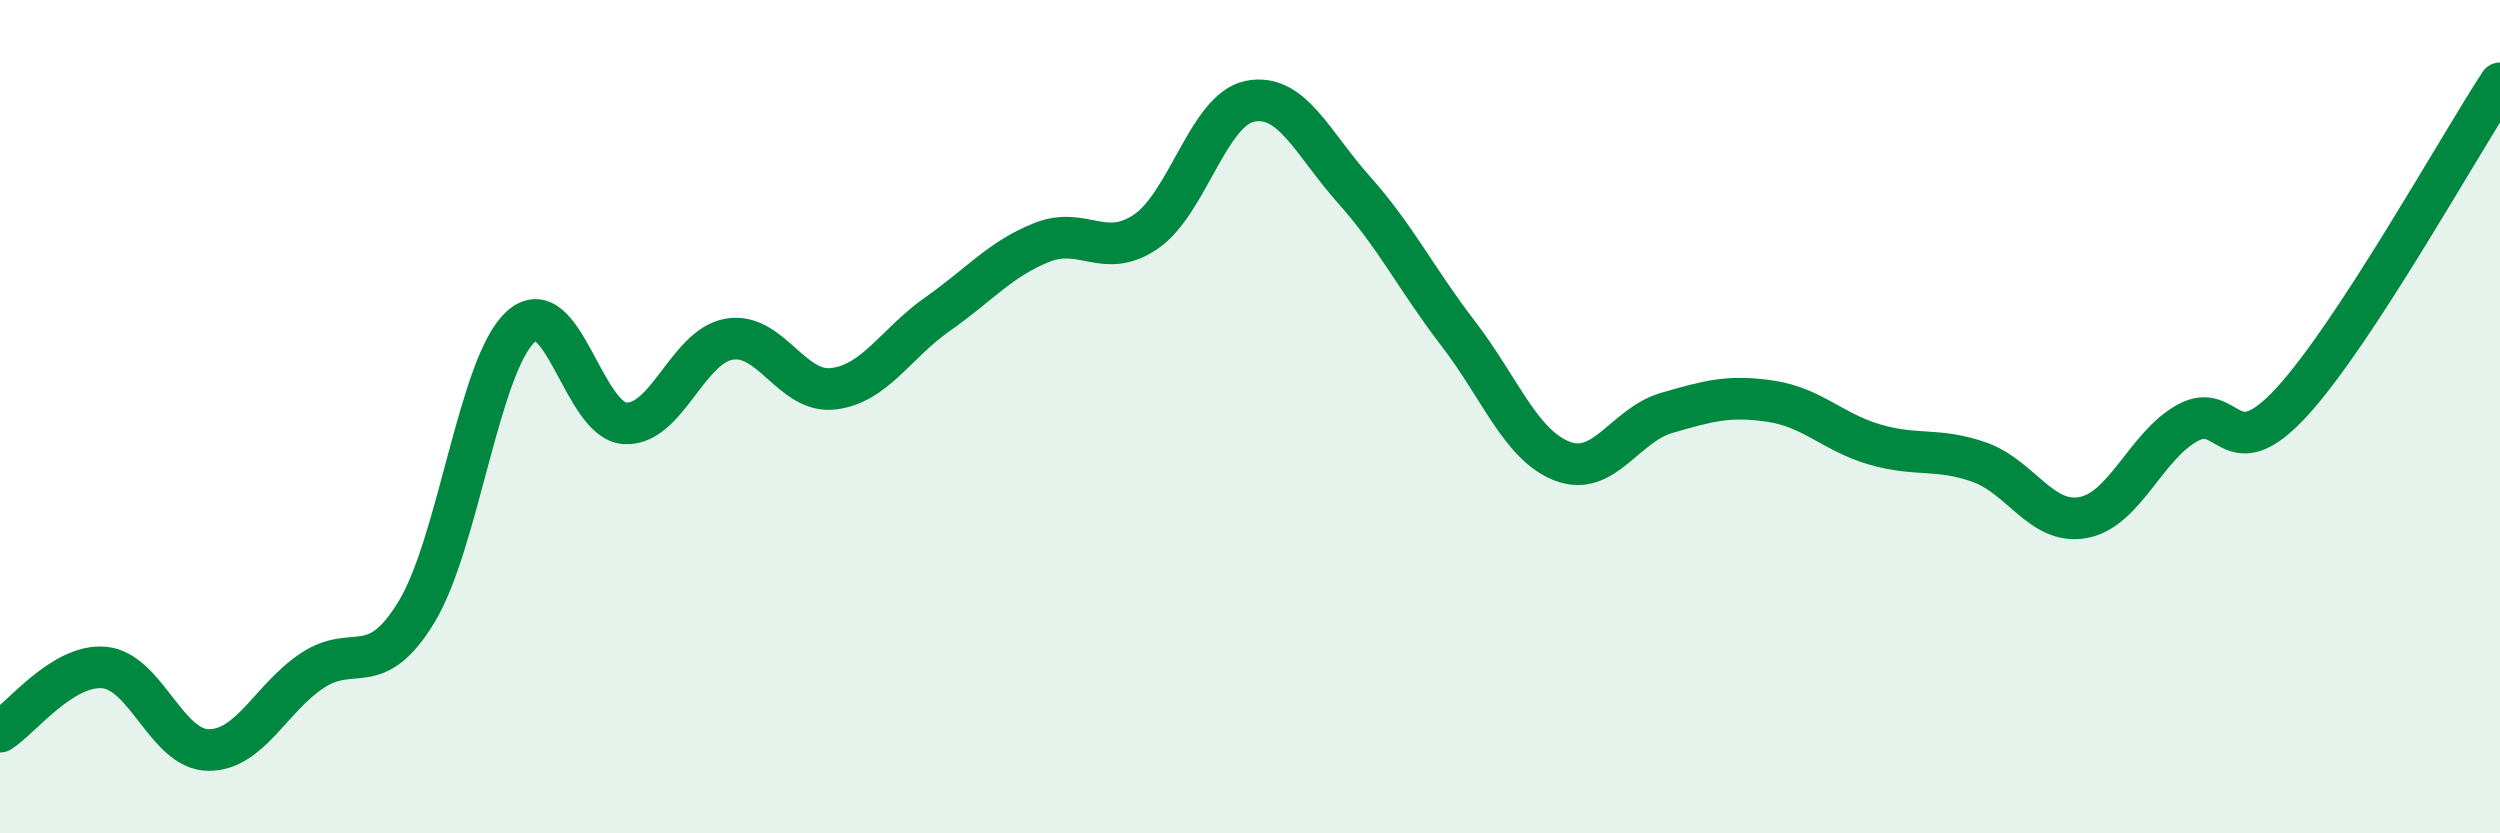
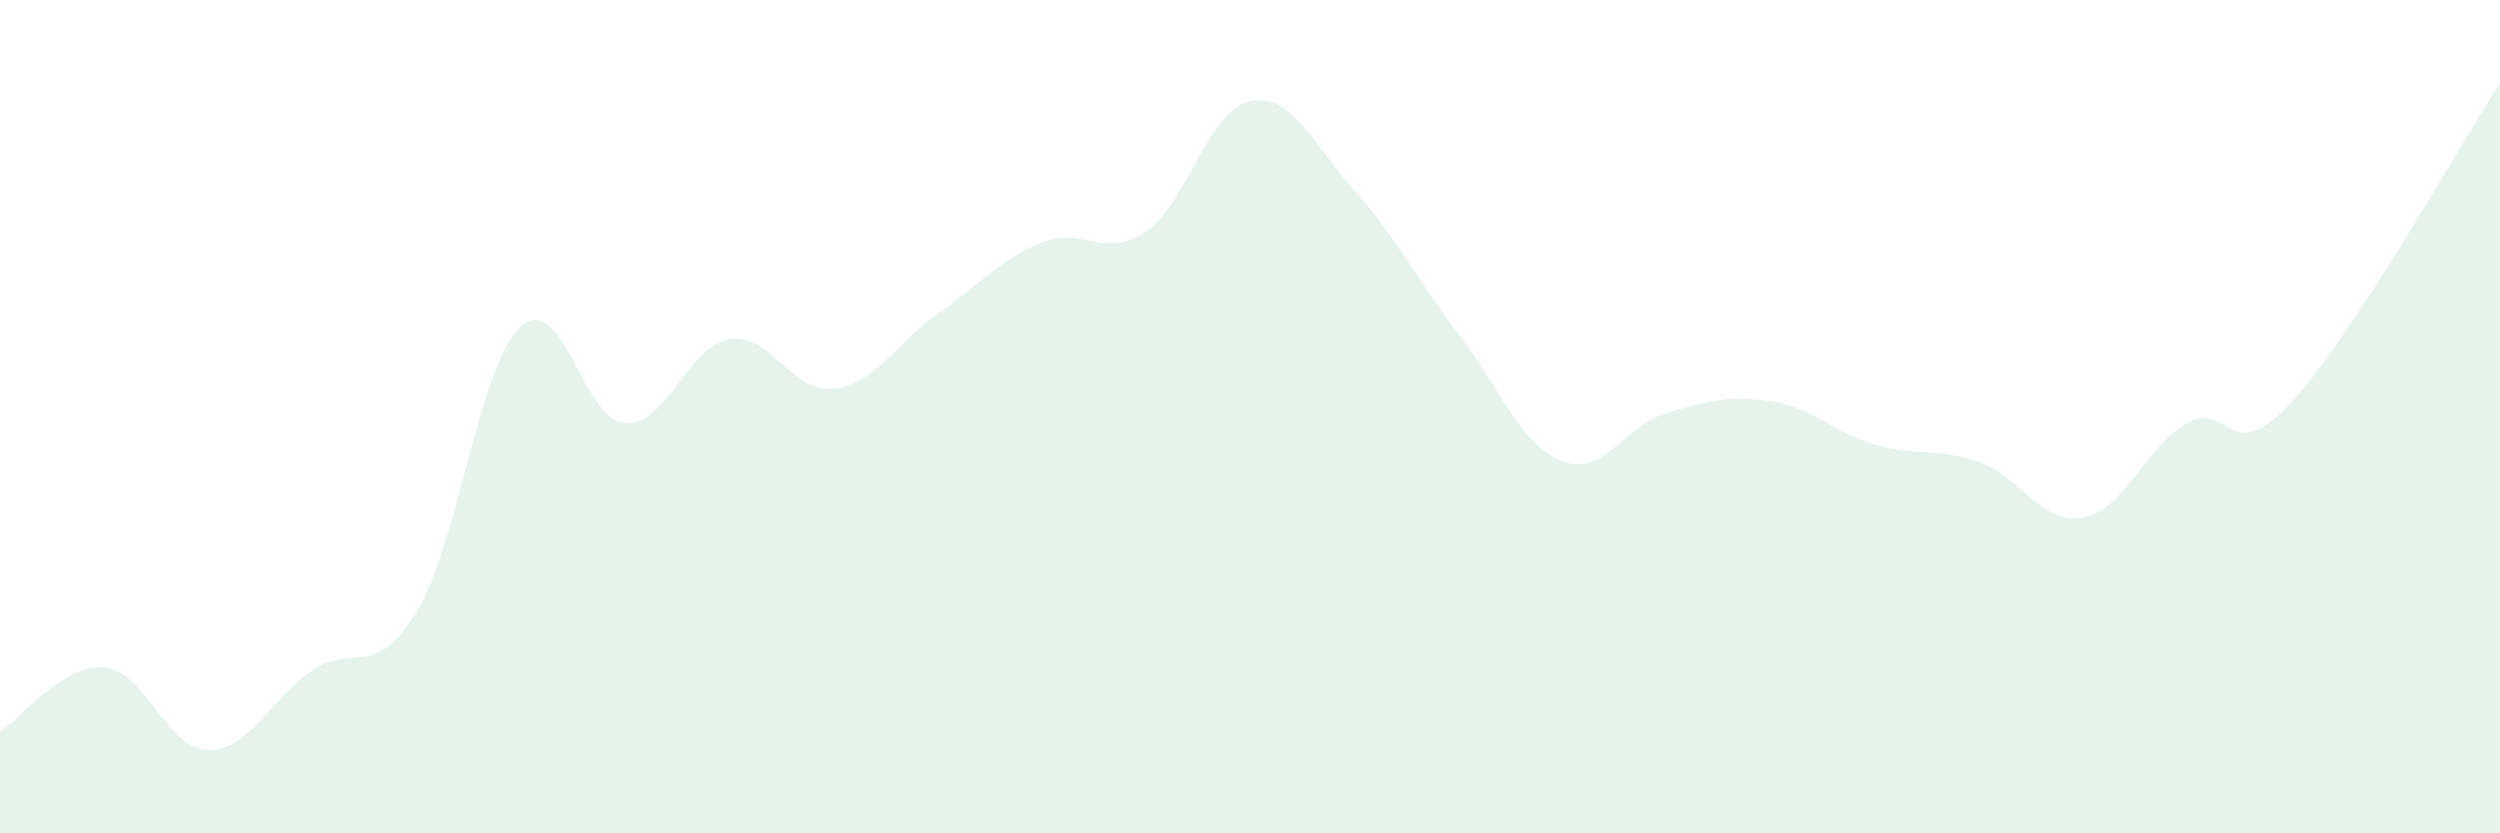
<svg xmlns="http://www.w3.org/2000/svg" width="60" height="20" viewBox="0 0 60 20">
  <path d="M 0,17.56 C 0.5,17.25 1.5,15.93 2.5,16.02 C 3.5,16.11 4,17.99 5,18 C 6,18.01 6.5,16.75 7.5,16.09 C 8.5,15.43 9,16.33 10,14.68 C 11,13.03 11.5,8.74 12.5,7.84 C 13.5,6.94 14,10.1 15,10.16 C 16,10.22 16.5,8.31 17.5,8.14 C 18.5,7.97 19,9.45 20,9.33 C 21,9.21 21.5,8.24 22.5,7.54 C 23.5,6.84 24,6.22 25,5.82 C 26,5.42 26.5,6.24 27.5,5.56 C 28.5,4.88 29,2.63 30,2.43 C 31,2.23 31.5,3.44 32.5,4.56 C 33.5,5.68 34,6.71 35,8.01 C 36,9.31 36.5,10.69 37.5,11.07 C 38.5,11.45 39,10.2 40,9.91 C 41,9.62 41.5,9.48 42.5,9.63 C 43.5,9.78 44,10.38 45,10.67 C 46,10.96 46.5,10.74 47.5,11.09 C 48.5,11.44 49,12.61 50,12.42 C 51,12.23 51.5,10.7 52.5,10.15 C 53.5,9.6 53.5,11.28 55,9.65 C 56.5,8.02 59,3.53 60,2L60 20L0 20Z" fill="#008740" opacity="0.1" stroke-linecap="round" stroke-linejoin="round" />
-   <path d="M 0,17.56 C 0.5,17.25 1.5,15.93 2.5,16.02 C 3.5,16.11 4,17.99 5,18 C 6,18.01 6.5,16.75 7.5,16.09 C 8.5,15.43 9,16.33 10,14.68 C 11,13.03 11.5,8.74 12.5,7.84 C 13.5,6.94 14,10.1 15,10.16 C 16,10.22 16.5,8.31 17.5,8.14 C 18.5,7.97 19,9.45 20,9.33 C 21,9.21 21.5,8.24 22.5,7.54 C 23.5,6.84 24,6.22 25,5.82 C 26,5.42 26.5,6.24 27.5,5.56 C 28.5,4.88 29,2.63 30,2.43 C 31,2.23 31.5,3.44 32.5,4.56 C 33.5,5.68 34,6.71 35,8.01 C 36,9.31 36.5,10.69 37.5,11.07 C 38.5,11.45 39,10.2 40,9.91 C 41,9.62 41.5,9.48 42.5,9.63 C 43.5,9.78 44,10.38 45,10.67 C 46,10.96 46.5,10.74 47.5,11.09 C 48.5,11.44 49,12.61 50,12.42 C 51,12.23 51.5,10.7 52.5,10.15 C 53.5,9.6 53.5,11.28 55,9.65 C 56.5,8.02 59,3.53 60,2" stroke="#008740" stroke-width="1" fill="none" stroke-linecap="round" stroke-linejoin="round" />
</svg>